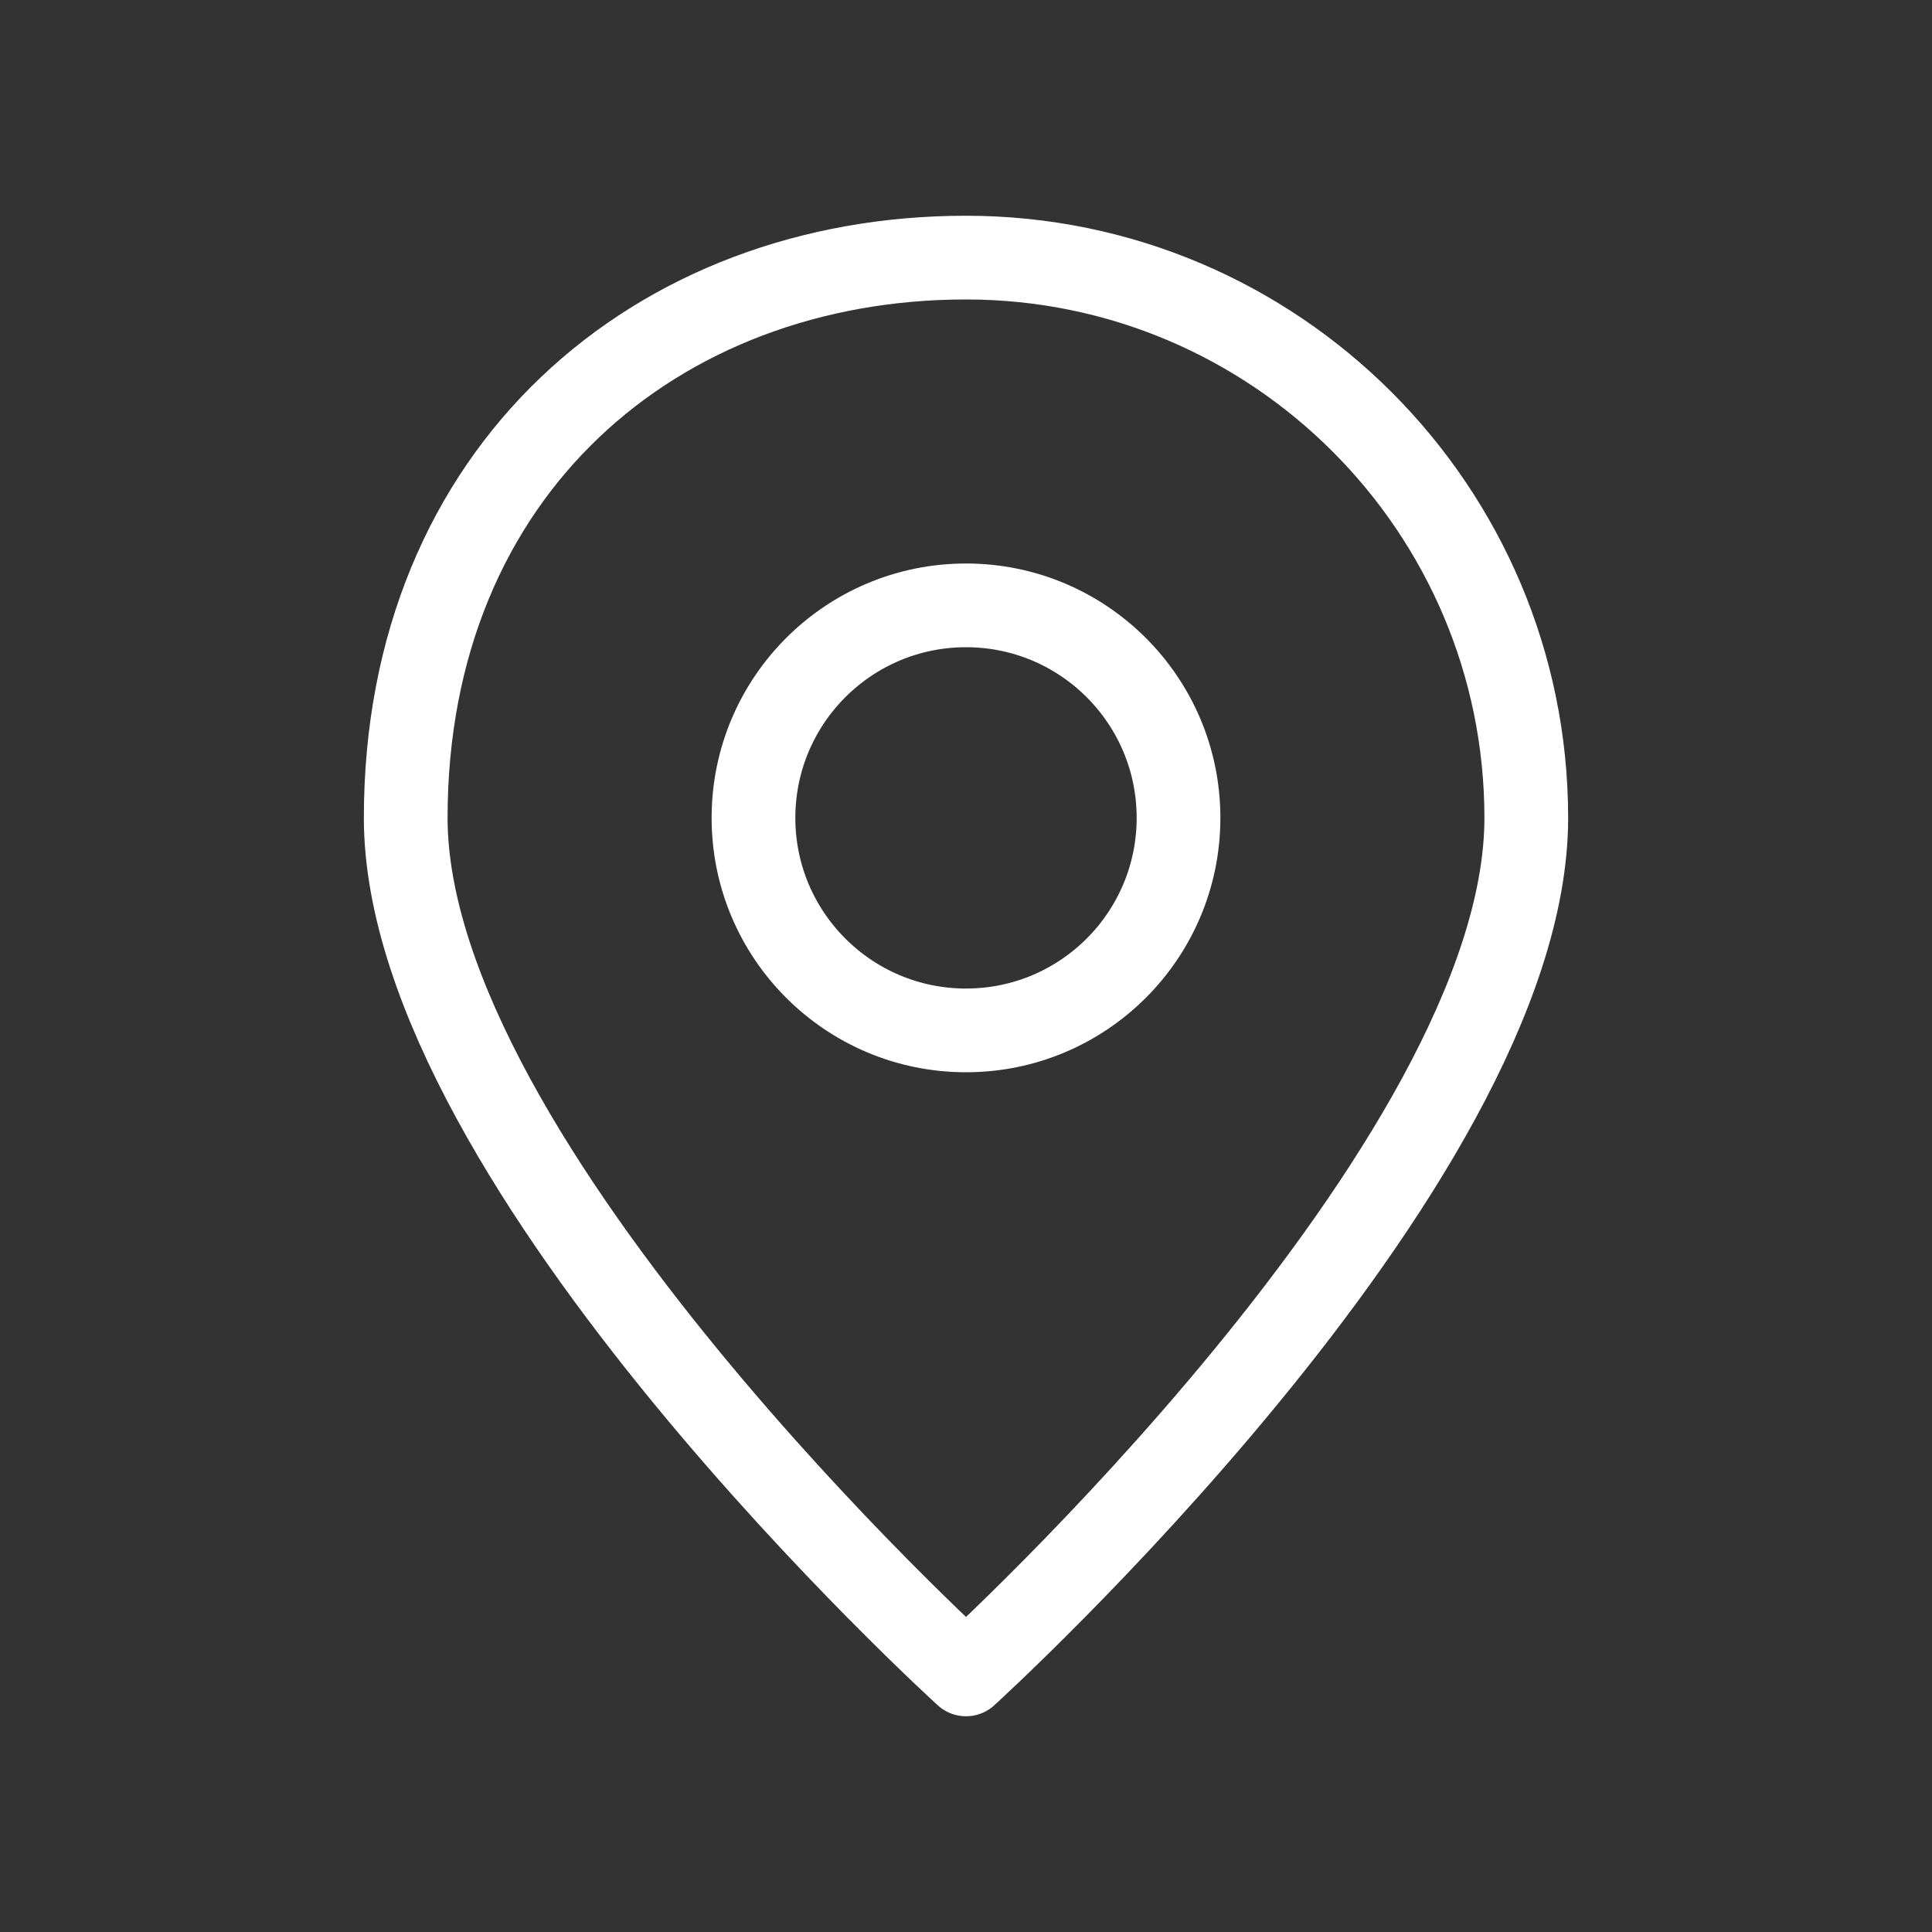
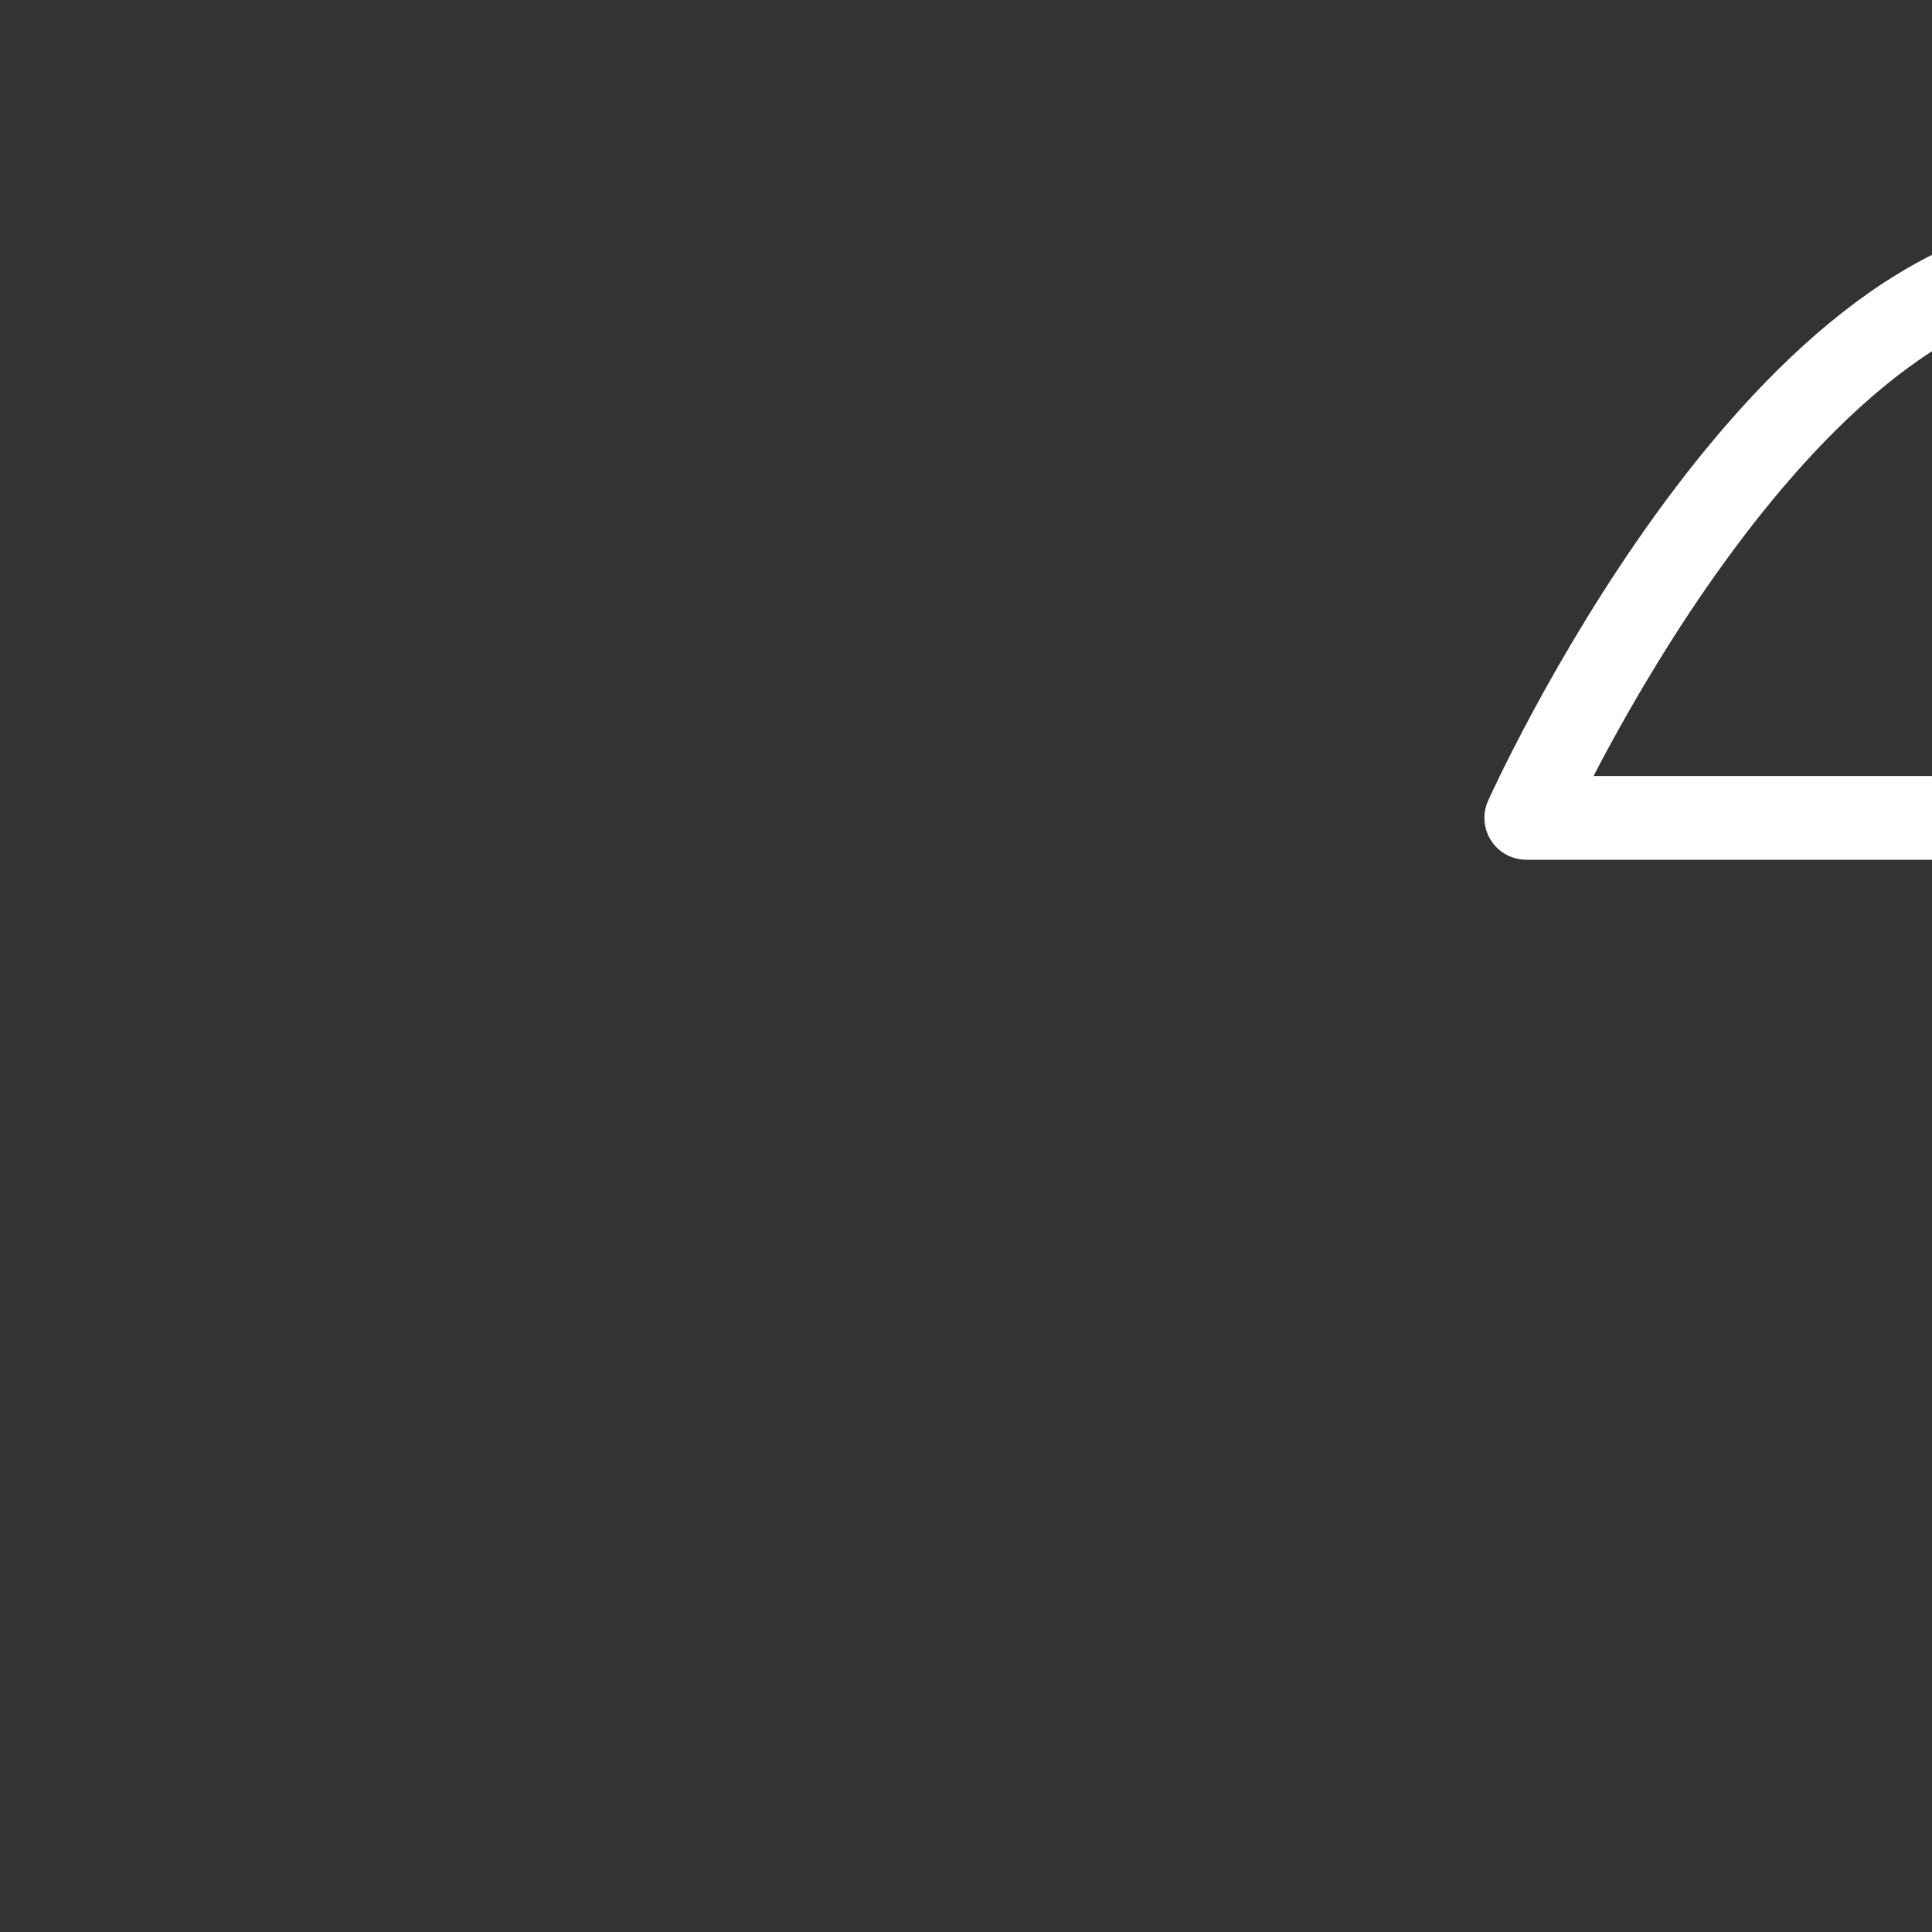
<svg xmlns="http://www.w3.org/2000/svg" version="1.1" viewBox="0 0 30 30" width="30" height="30">
  <rect x="0" y="0" width="30" height="30" fill="#333333" stroke="none" />
  <g fill="none" stroke="#fff" stroke-linecap="round" stroke-linejoin="round" stroke-width="1.3">
-     <circle cx="15" cy="12.7" r="3.3" />
-     <path d="M23.7,12.7c0,5.4-8.7,13.3-8.7,13.3,0,0-8.7-7.9-8.7-13.3s3.9-8.7,8.7-8.7,8.7,3.9,8.7,8.7Z" />
+     <path d="M23.7,12.7s3.9-8.7,8.7-8.7,8.7,3.9,8.7,8.7Z" />
  </g>
</svg>